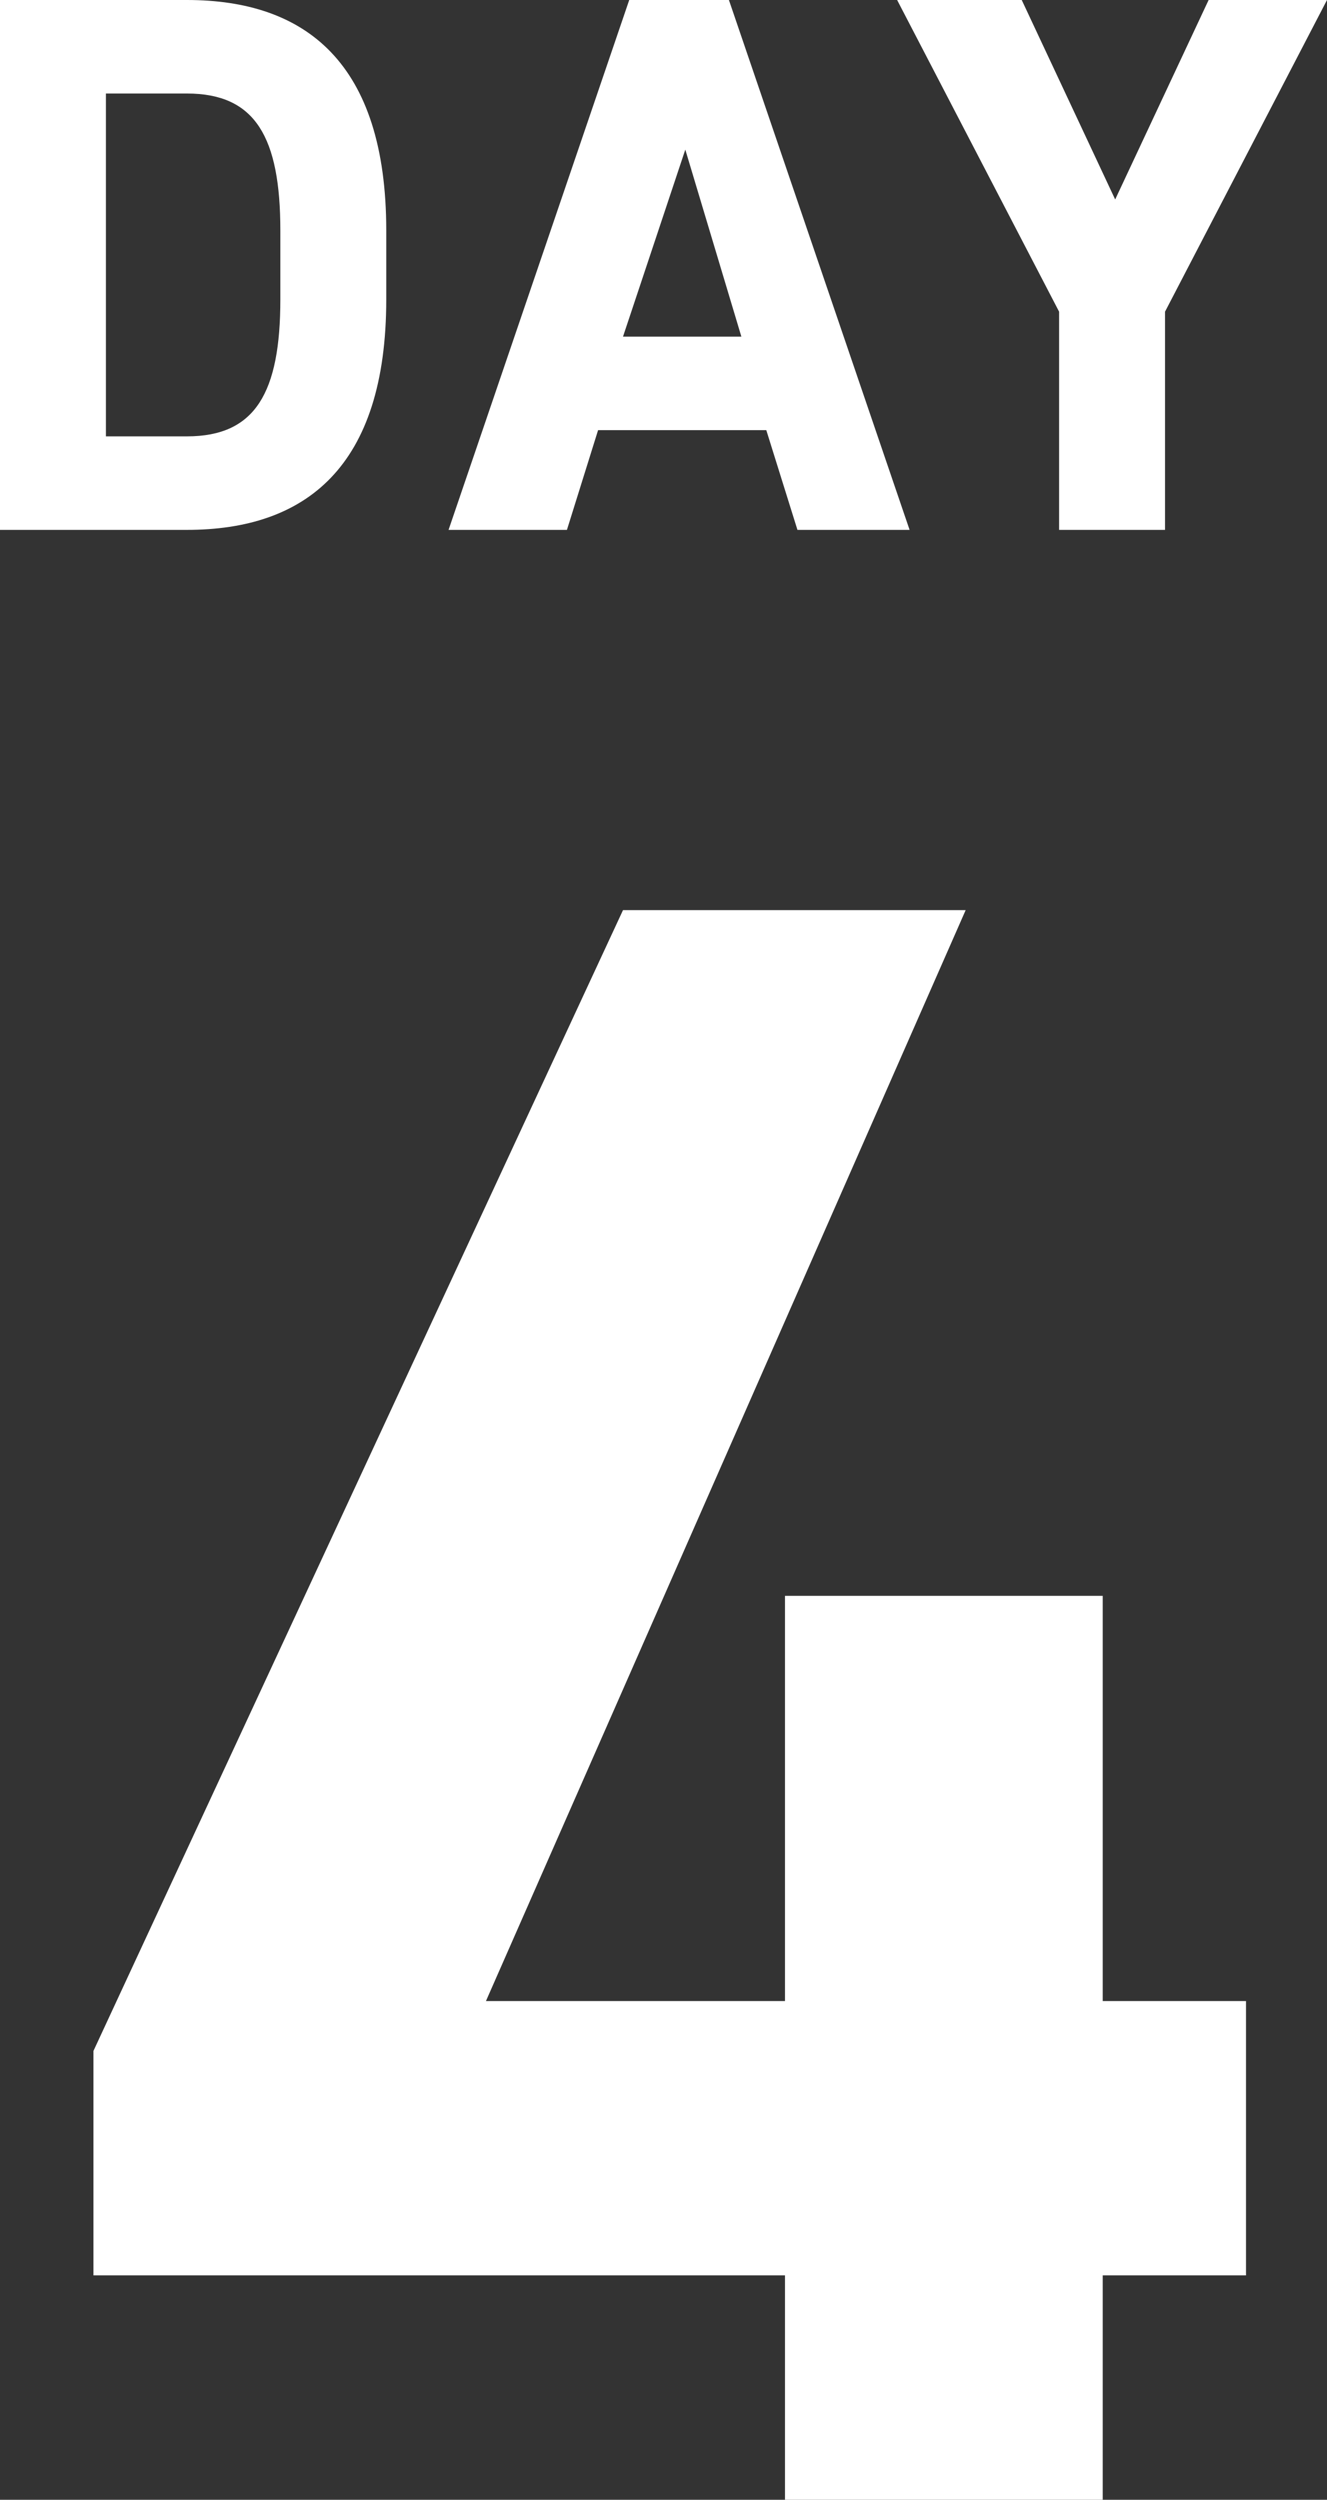
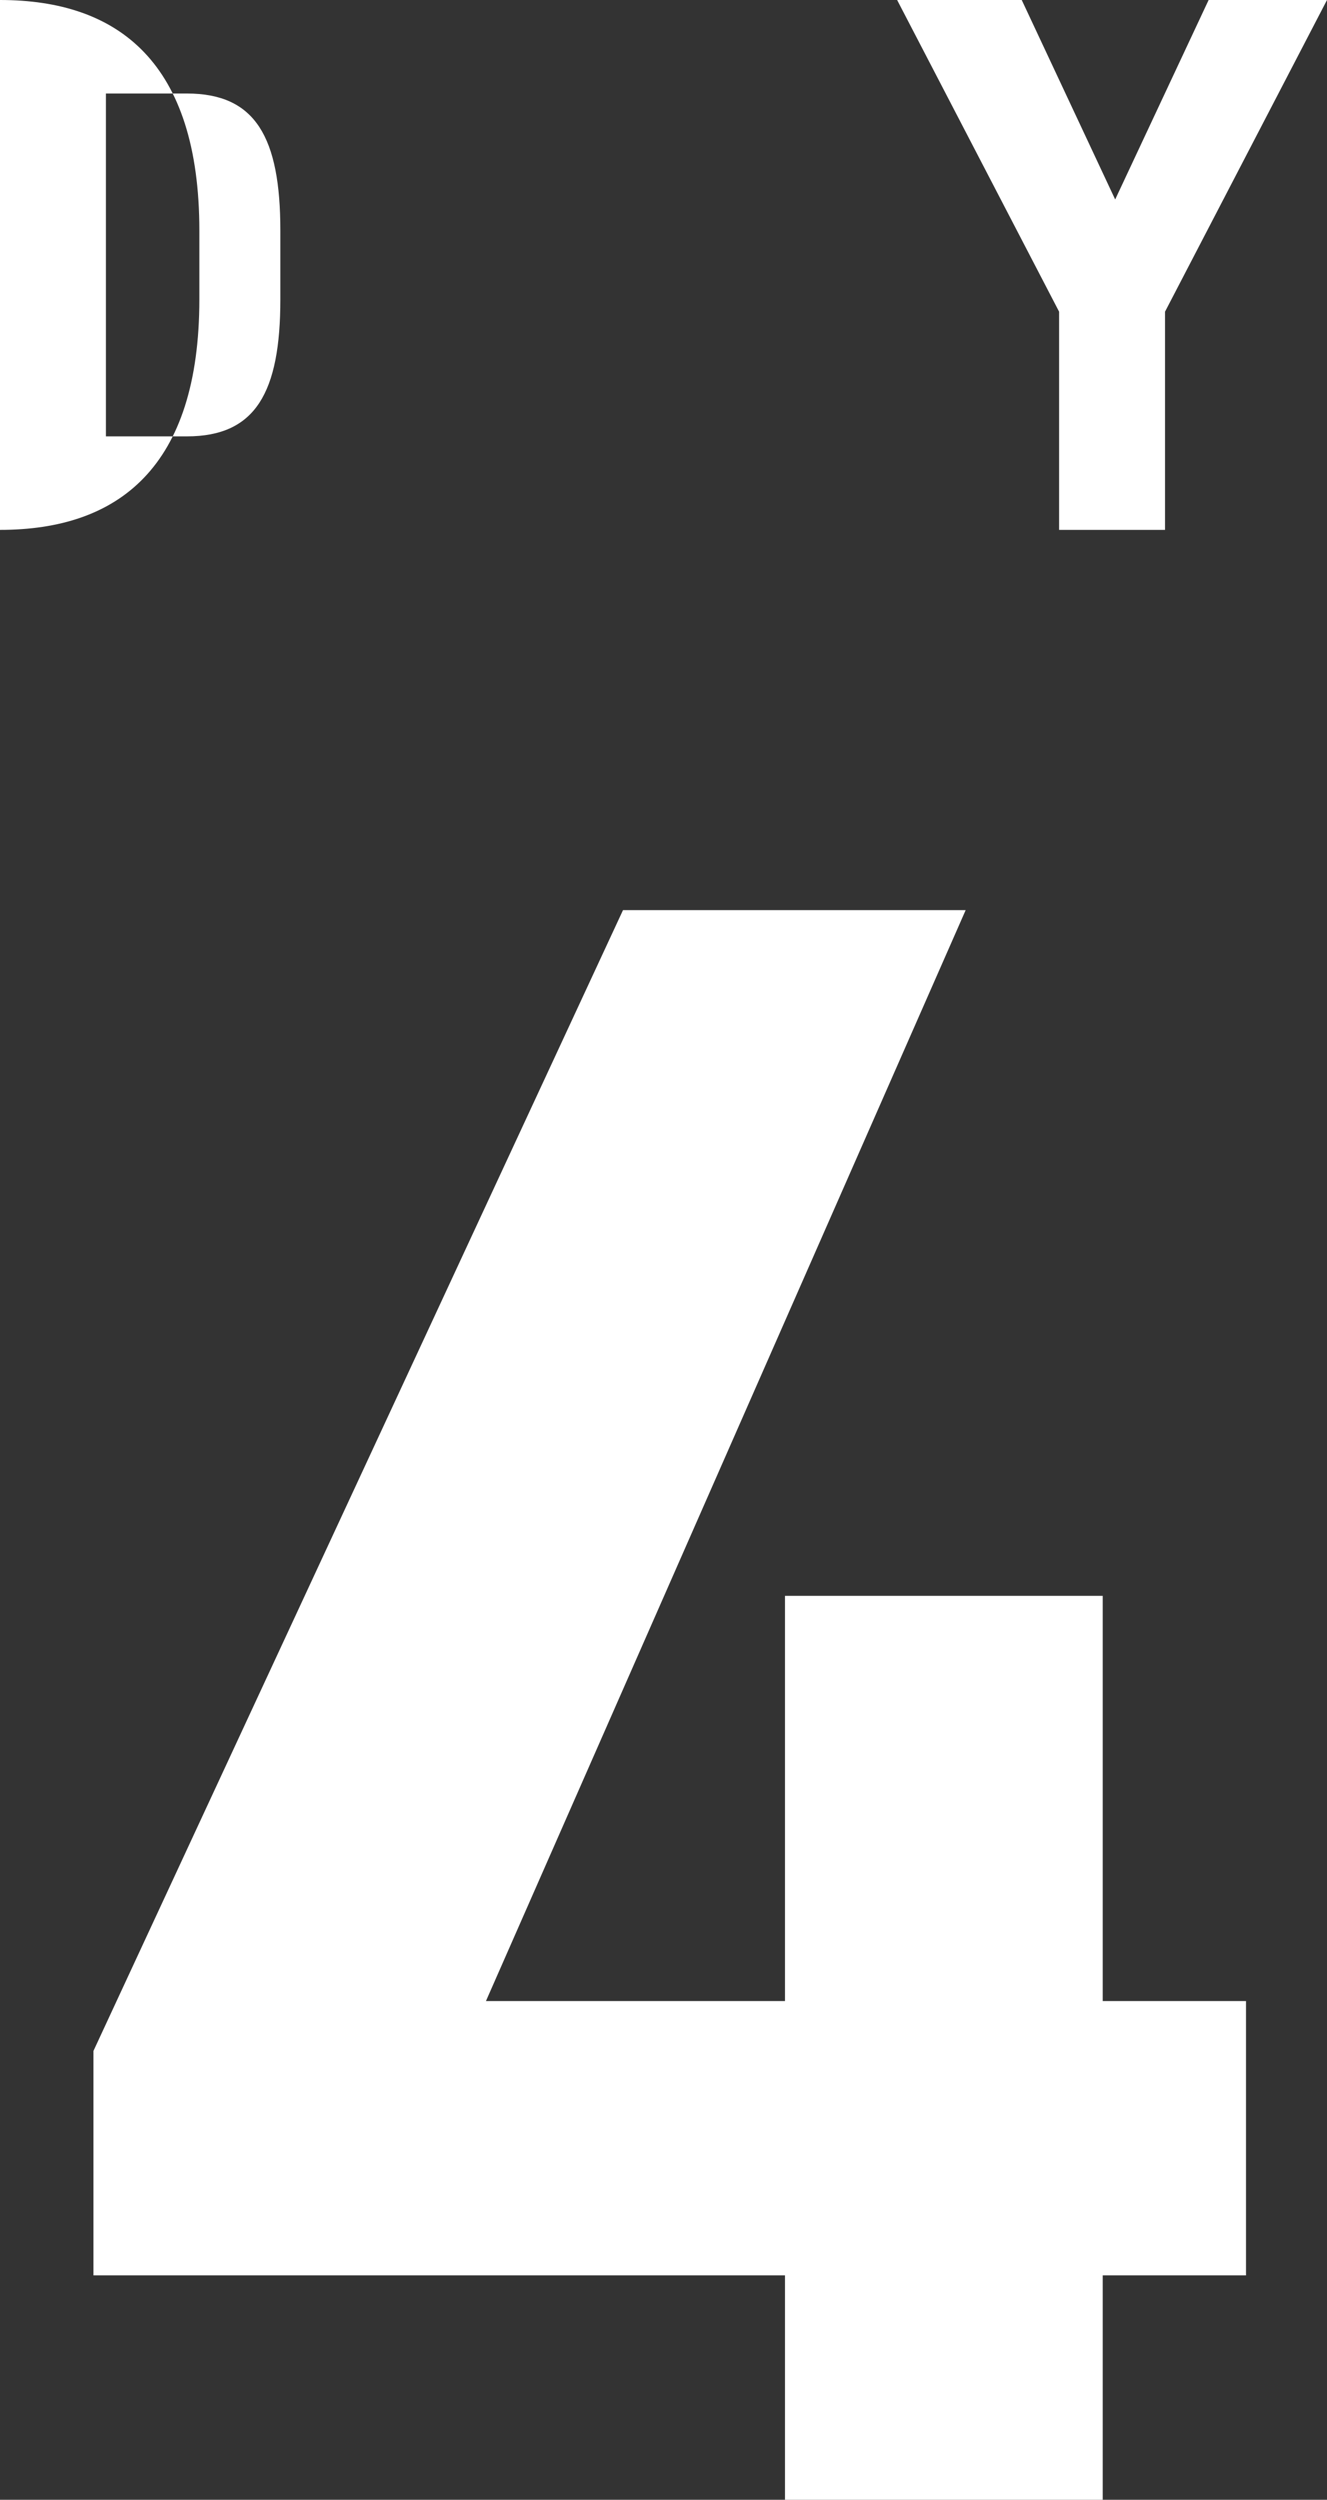
<svg xmlns="http://www.w3.org/2000/svg" version="1.1" id="レイヤー_1" x="0px" y="0px" viewBox="0 0 21.3 40.1" style="enable-background:new 0 0 21.3 40.1;" xml:space="preserve">
  <rect x="0" y="0" width="21.3" height="40.1" fill="#333333" stroke="none" />
  <style type="text/css">
	.st0{fill:#FFFFFF;}
</style>
  <g>
-     <path id="パス_17984" class="st0" d="M0,8.5V0h3c1.9,0,3.2,1,3.2,3.7v1.1c0,2.7-1.3,3.7-3.2,3.7H0z M4.5,4.8V3.7   c0-1.5-0.4-2.2-1.5-2.2H1.7V7H3C4.1,7,4.5,6.3,4.5,4.8z" />
-     <path id="パス_17985" class="st0" d="M7.2,8.5L10.1,0h1.6l2.9,8.5h-1.8l-0.5-1.6H9.6L9.1,8.5H7.2z M10,5.4h1.9l-0.9-3L10,5.4z" />
+     <path id="パス_17984" class="st0" d="M0,8.5V0c1.9,0,3.2,1,3.2,3.7v1.1c0,2.7-1.3,3.7-3.2,3.7H0z M4.5,4.8V3.7   c0-1.5-0.4-2.2-1.5-2.2H1.7V7H3C4.1,7,4.5,6.3,4.5,4.8z" />
    <path id="パス_17986" class="st0" d="M16.4,0l1.5,3.2L19.4,0h1.9l-2.6,5v3.5h-1.7V5l-2.6-5H16.4z" />
  </g>
  <path id="パス_17987" class="st0" d="M15.5,14.6L7.8,32.1h4.8v-6.5h5.1v6.5h2.3v4.4h-2.3v3.6h-5.1v-3.6H1.5v-3.6L10,14.6H15.5z" />
</svg>